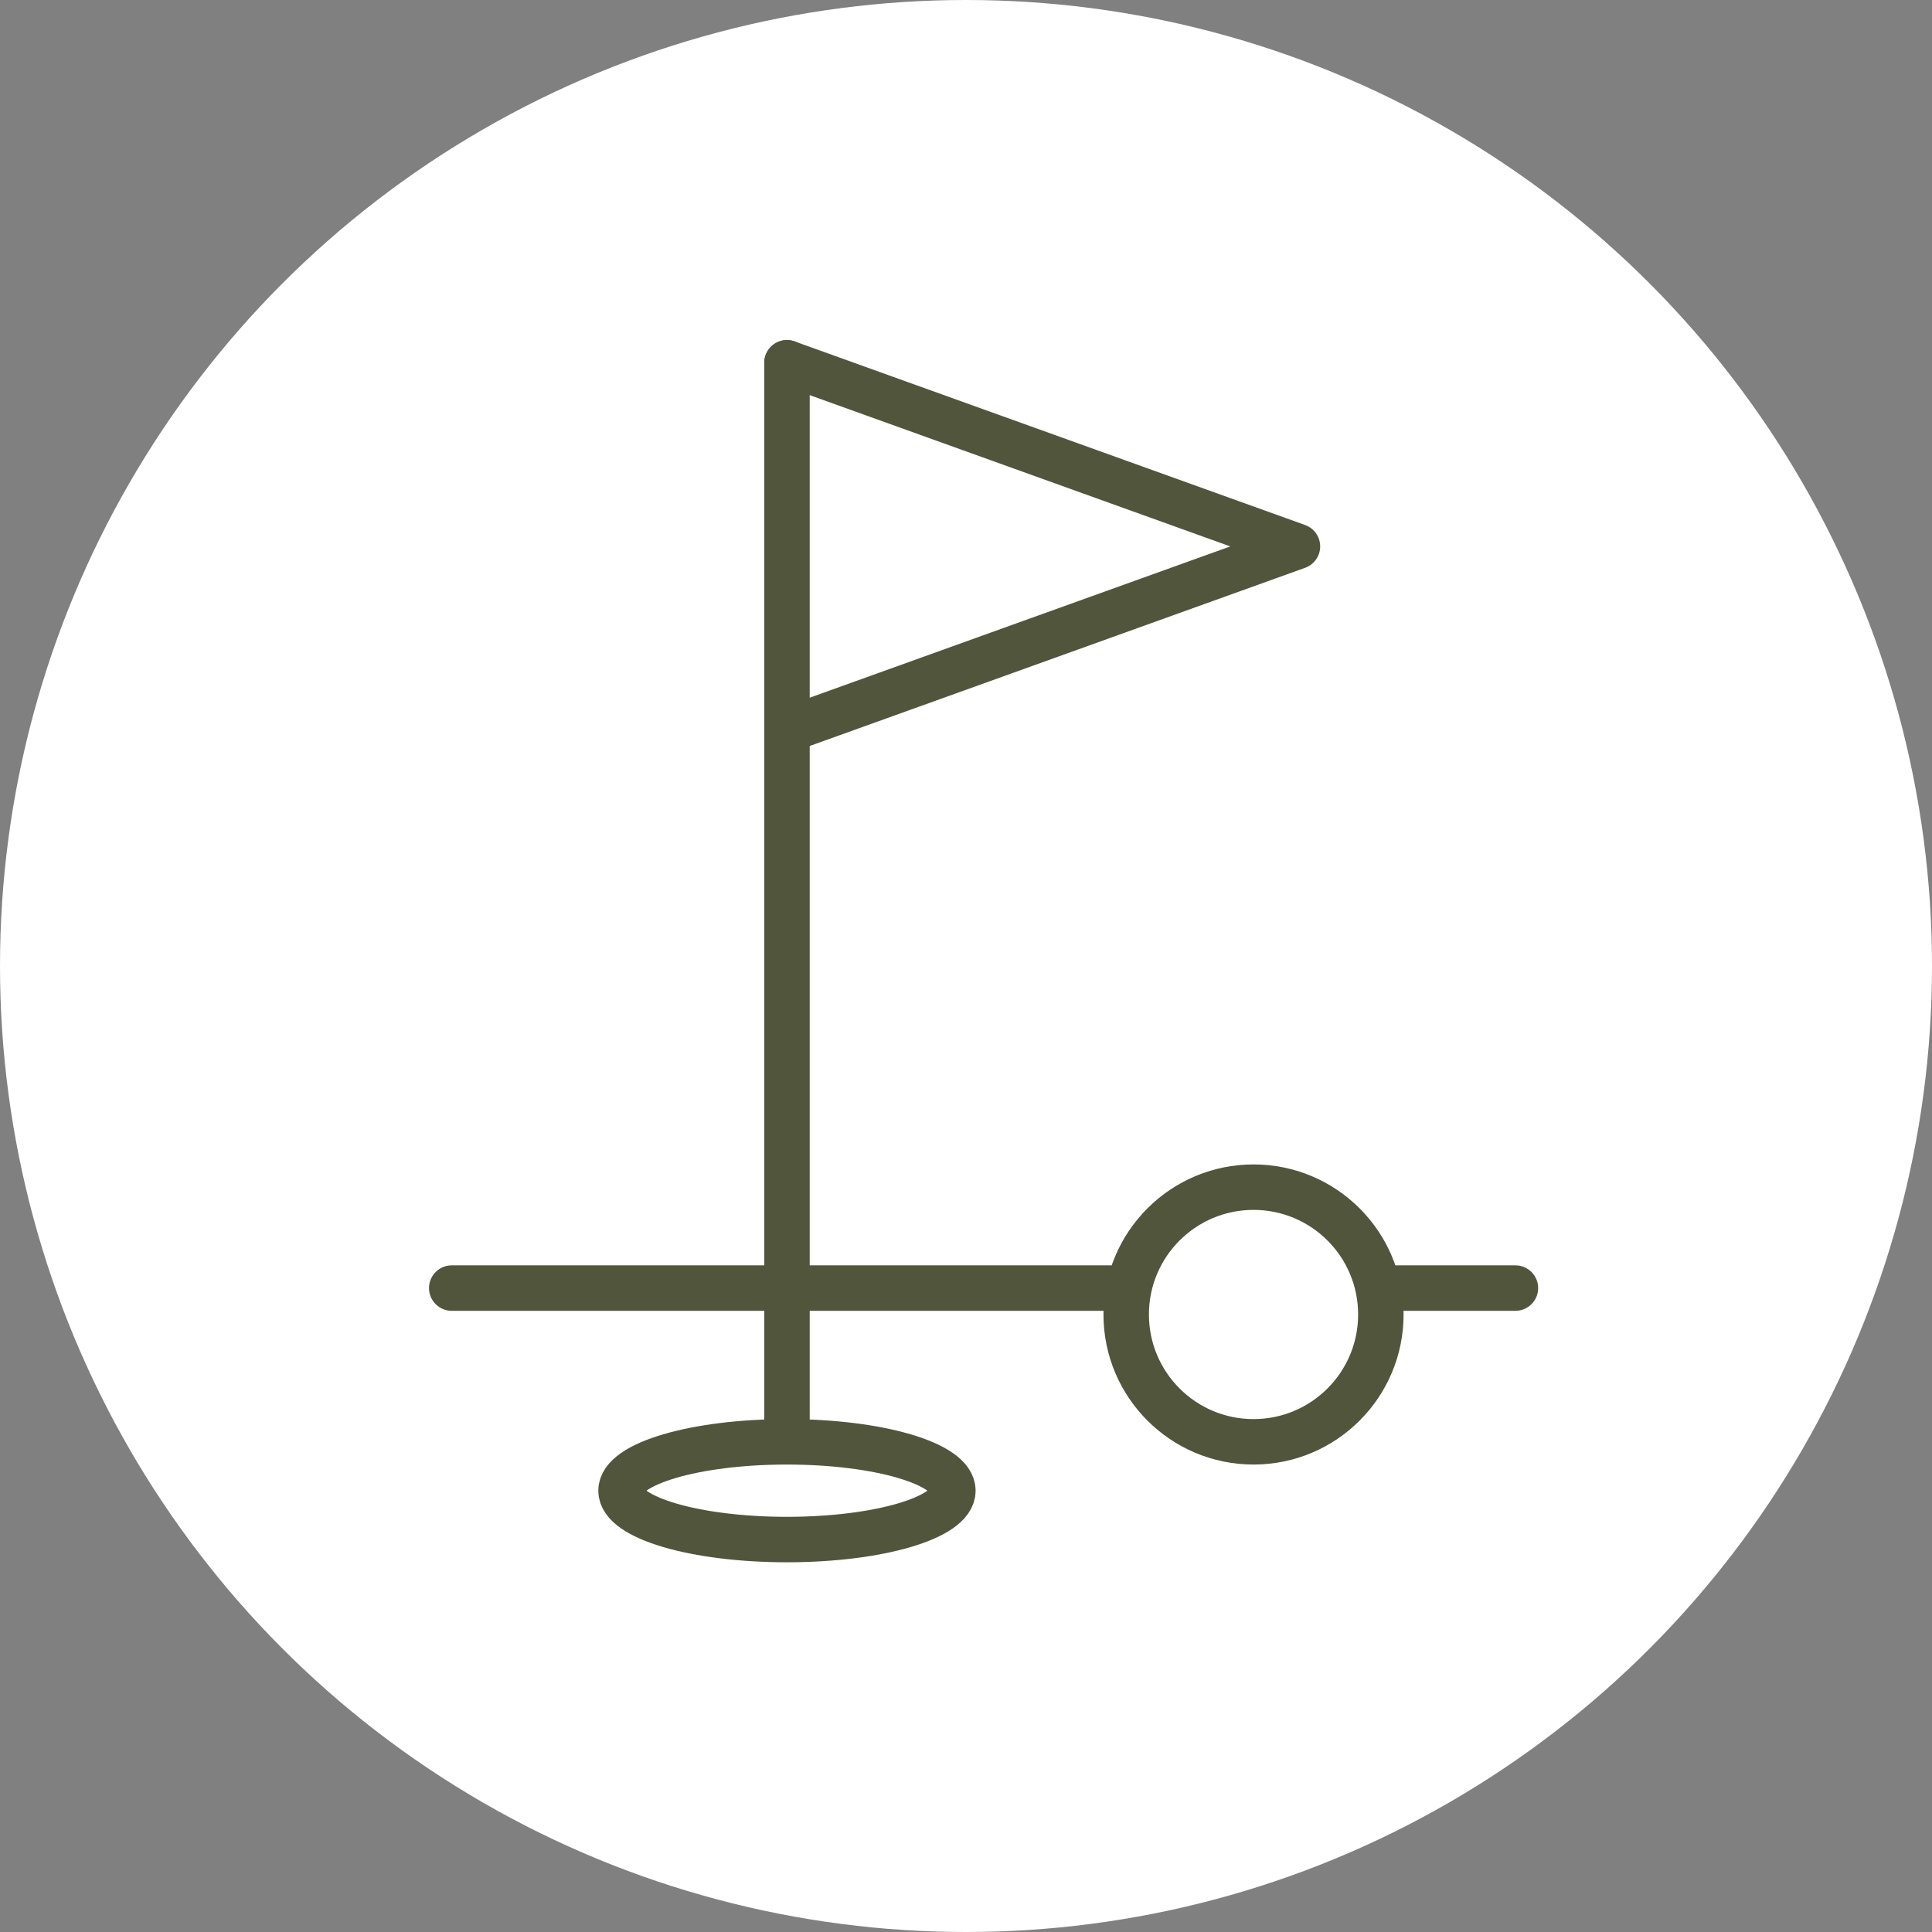
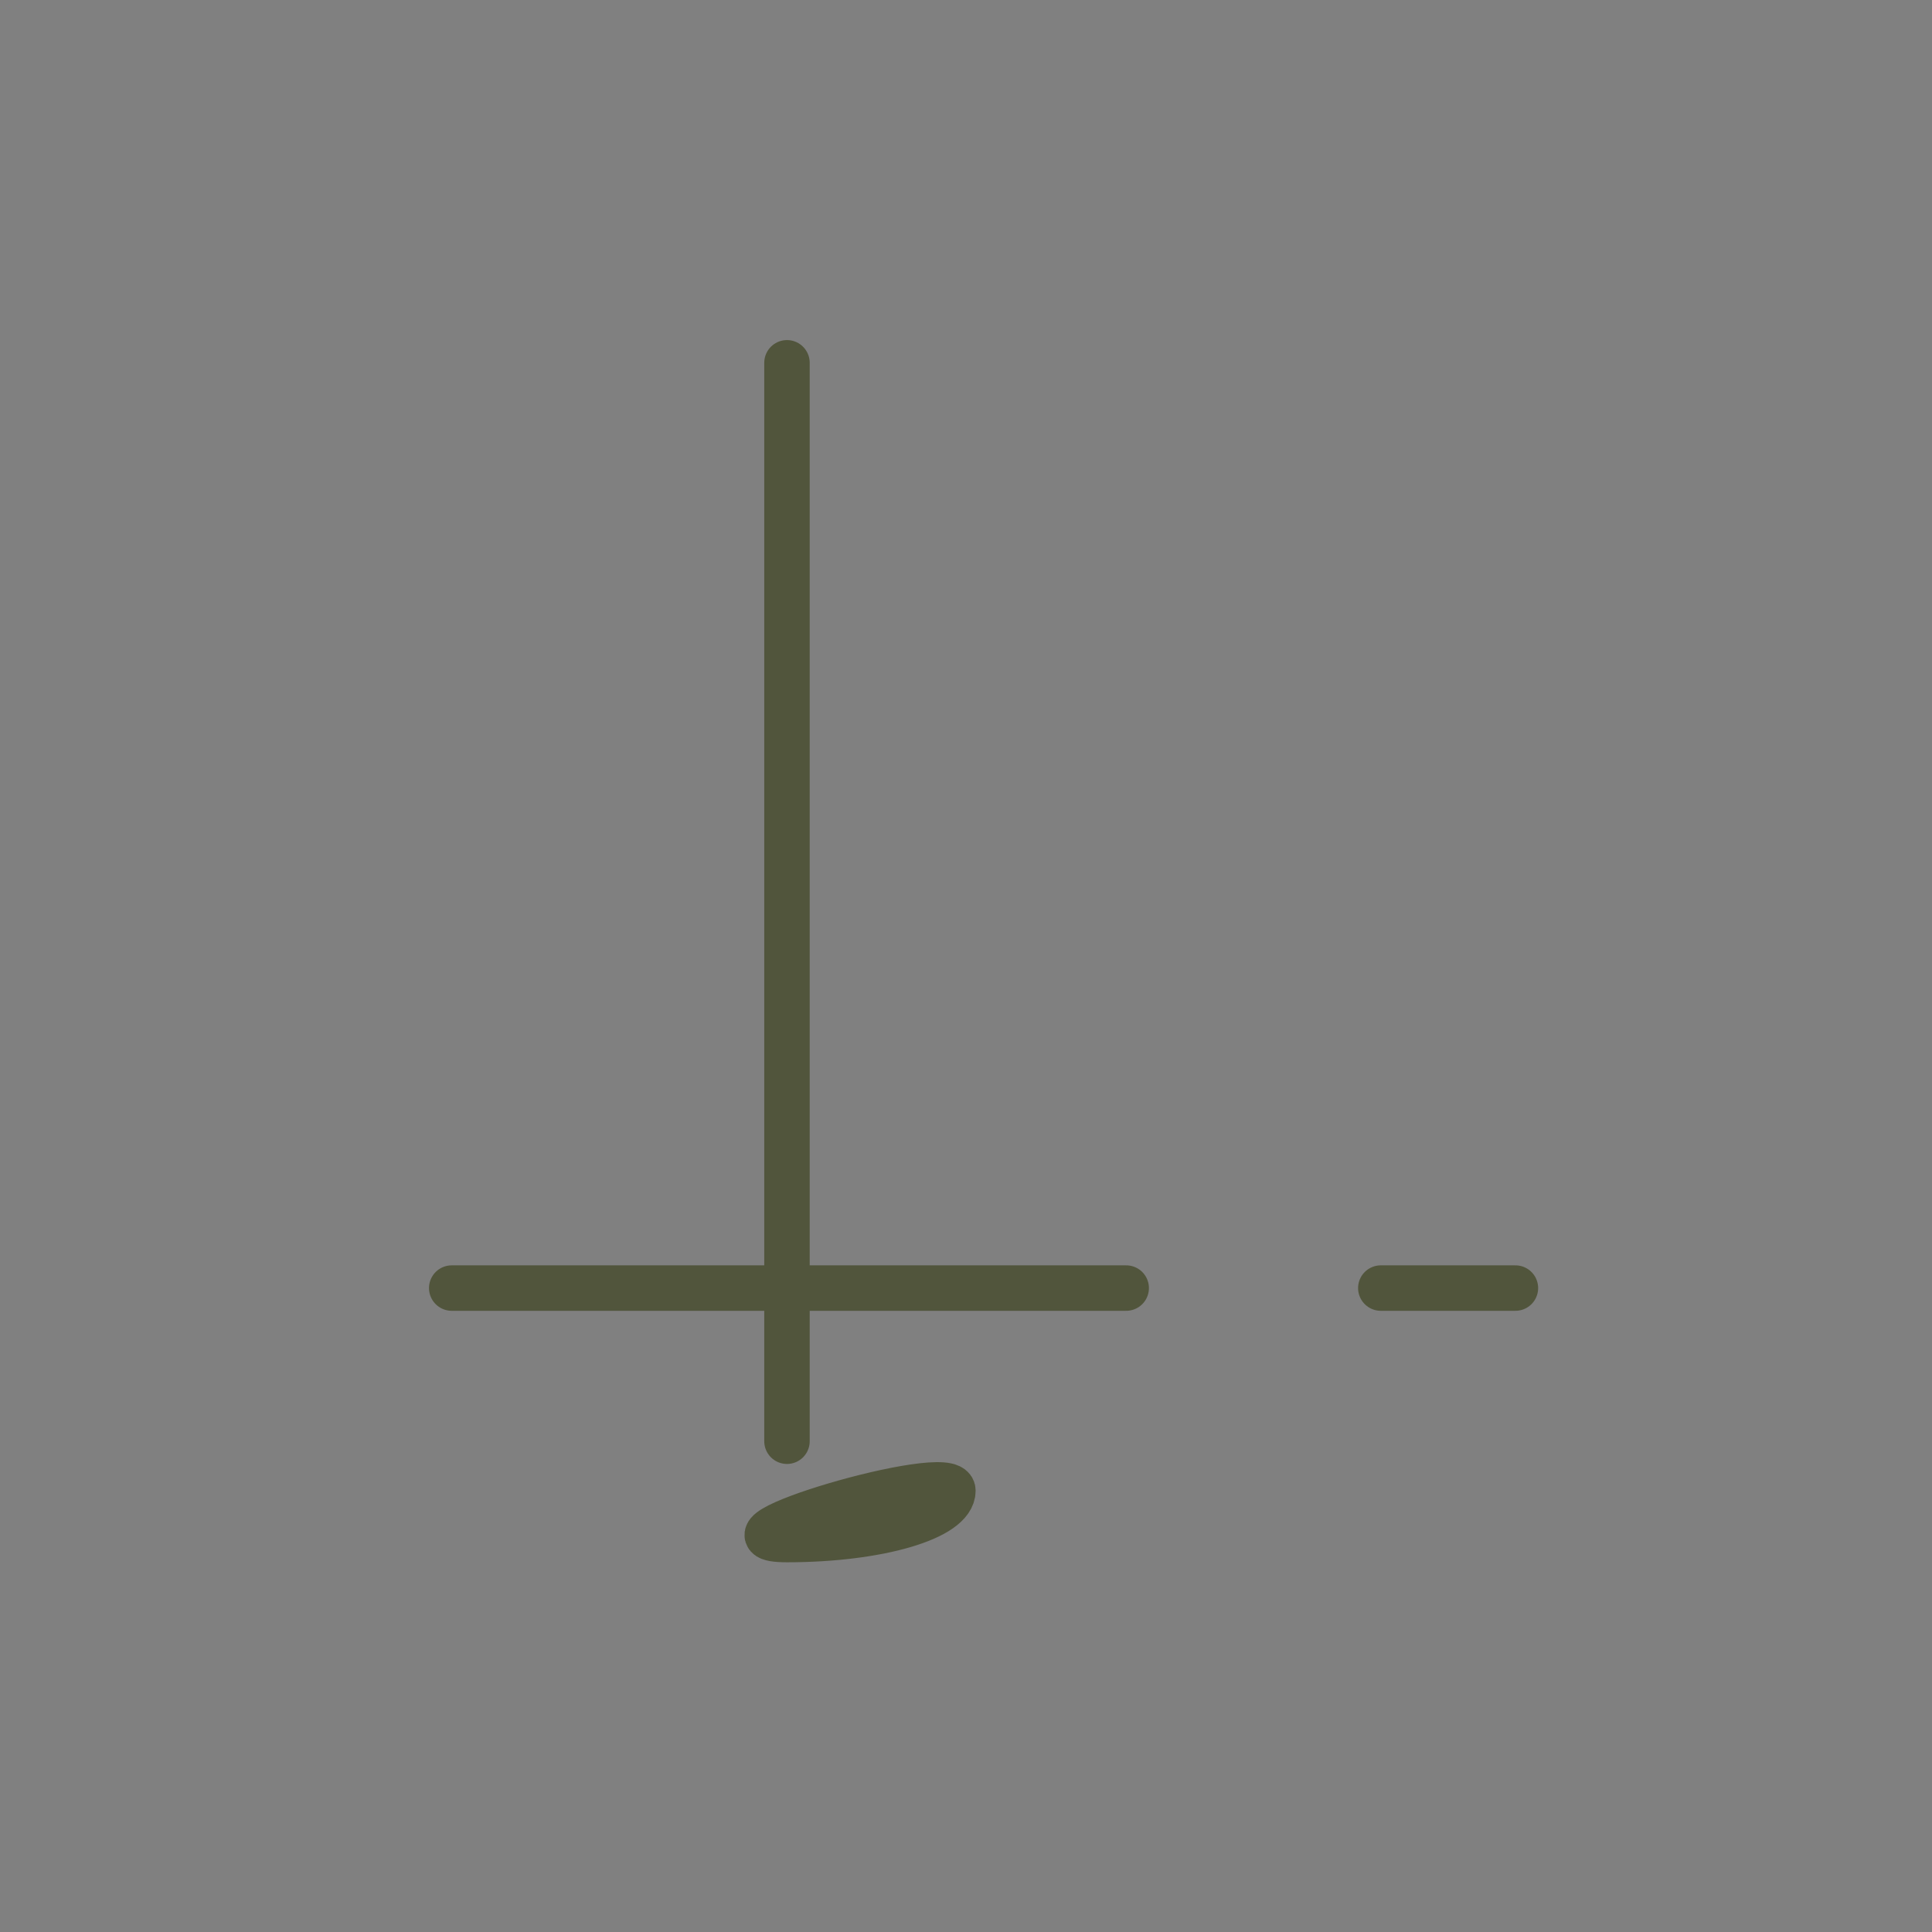
<svg xmlns="http://www.w3.org/2000/svg" width="42.5" height="42.5" viewBox="0 0 42.5 42.5">
  <rect x="0" y="0" width="42.5" height="42.5" fill="#808080" stroke="none" />
  <g id="Group_180113" data-name="Group 180113" transform="translate(-414.445 -7132.796)">
-     <circle id="Ellipse_1020" data-name="Ellipse 1020" cx="21.25" cy="21.25" r="21.25" transform="translate(414.445 7132.796)" fill="#fff" />
    <g id="Group_180081" data-name="Group 180081" transform="translate(424 7140.395)">
      <g id="Group_180082" data-name="Group 180082" transform="translate(0 0)">
        <line id="Line_6837" data-name="Line 6837" y1="23.723" transform="translate(7.757 0.382)" fill="none" stroke="#51553c" stroke-linecap="round" stroke-linejoin="round" stroke-width="1" />
-         <path id="Path_432105" data-name="Path 432105" d="M20.309,1,31.538,5.039,20.309,9.078" transform="translate(-12.552 -0.618)" fill="none" stroke="#51553c" stroke-linecap="round" stroke-linejoin="round" stroke-width="1" />
        <line id="Line_6838" data-name="Line 6838" x2="14.837" transform="translate(0.382 20.736)" fill="none" stroke="#51553c" stroke-linecap="round" stroke-linejoin="round" stroke-width="1" />
        <line id="Line_6839" data-name="Line 6839" x2="2.961" transform="translate(20.82 20.736)" fill="none" stroke="#51553c" stroke-linecap="round" stroke-linejoin="round" stroke-width="1" />
-         <circle id="Ellipse_1045" data-name="Ellipse 1045" cx="2.801" cy="2.801" r="2.801" transform="translate(15.219 18.516)" fill="none" stroke="#51553c" stroke-linecap="round" stroke-linejoin="round" stroke-width="1" />
-         <path id="Path_432106" data-name="Path 432106" d="M18.051,64.222c0,.594-1.635,1.075-3.651,1.075s-3.65-.481-3.65-1.075,1.634-1.075,3.65-1.075S18.051,63.628,18.051,64.222Z" transform="translate(-6.644 -39.029)" fill="none" stroke="#51553c" stroke-linecap="round" stroke-linejoin="round" stroke-width="1" />
+         <path id="Path_432106" data-name="Path 432106" d="M18.051,64.222c0,.594-1.635,1.075-3.651,1.075S18.051,63.628,18.051,64.222Z" transform="translate(-6.644 -39.029)" fill="none" stroke="#51553c" stroke-linecap="round" stroke-linejoin="round" stroke-width="1" />
      </g>
    </g>
  </g>
</svg>